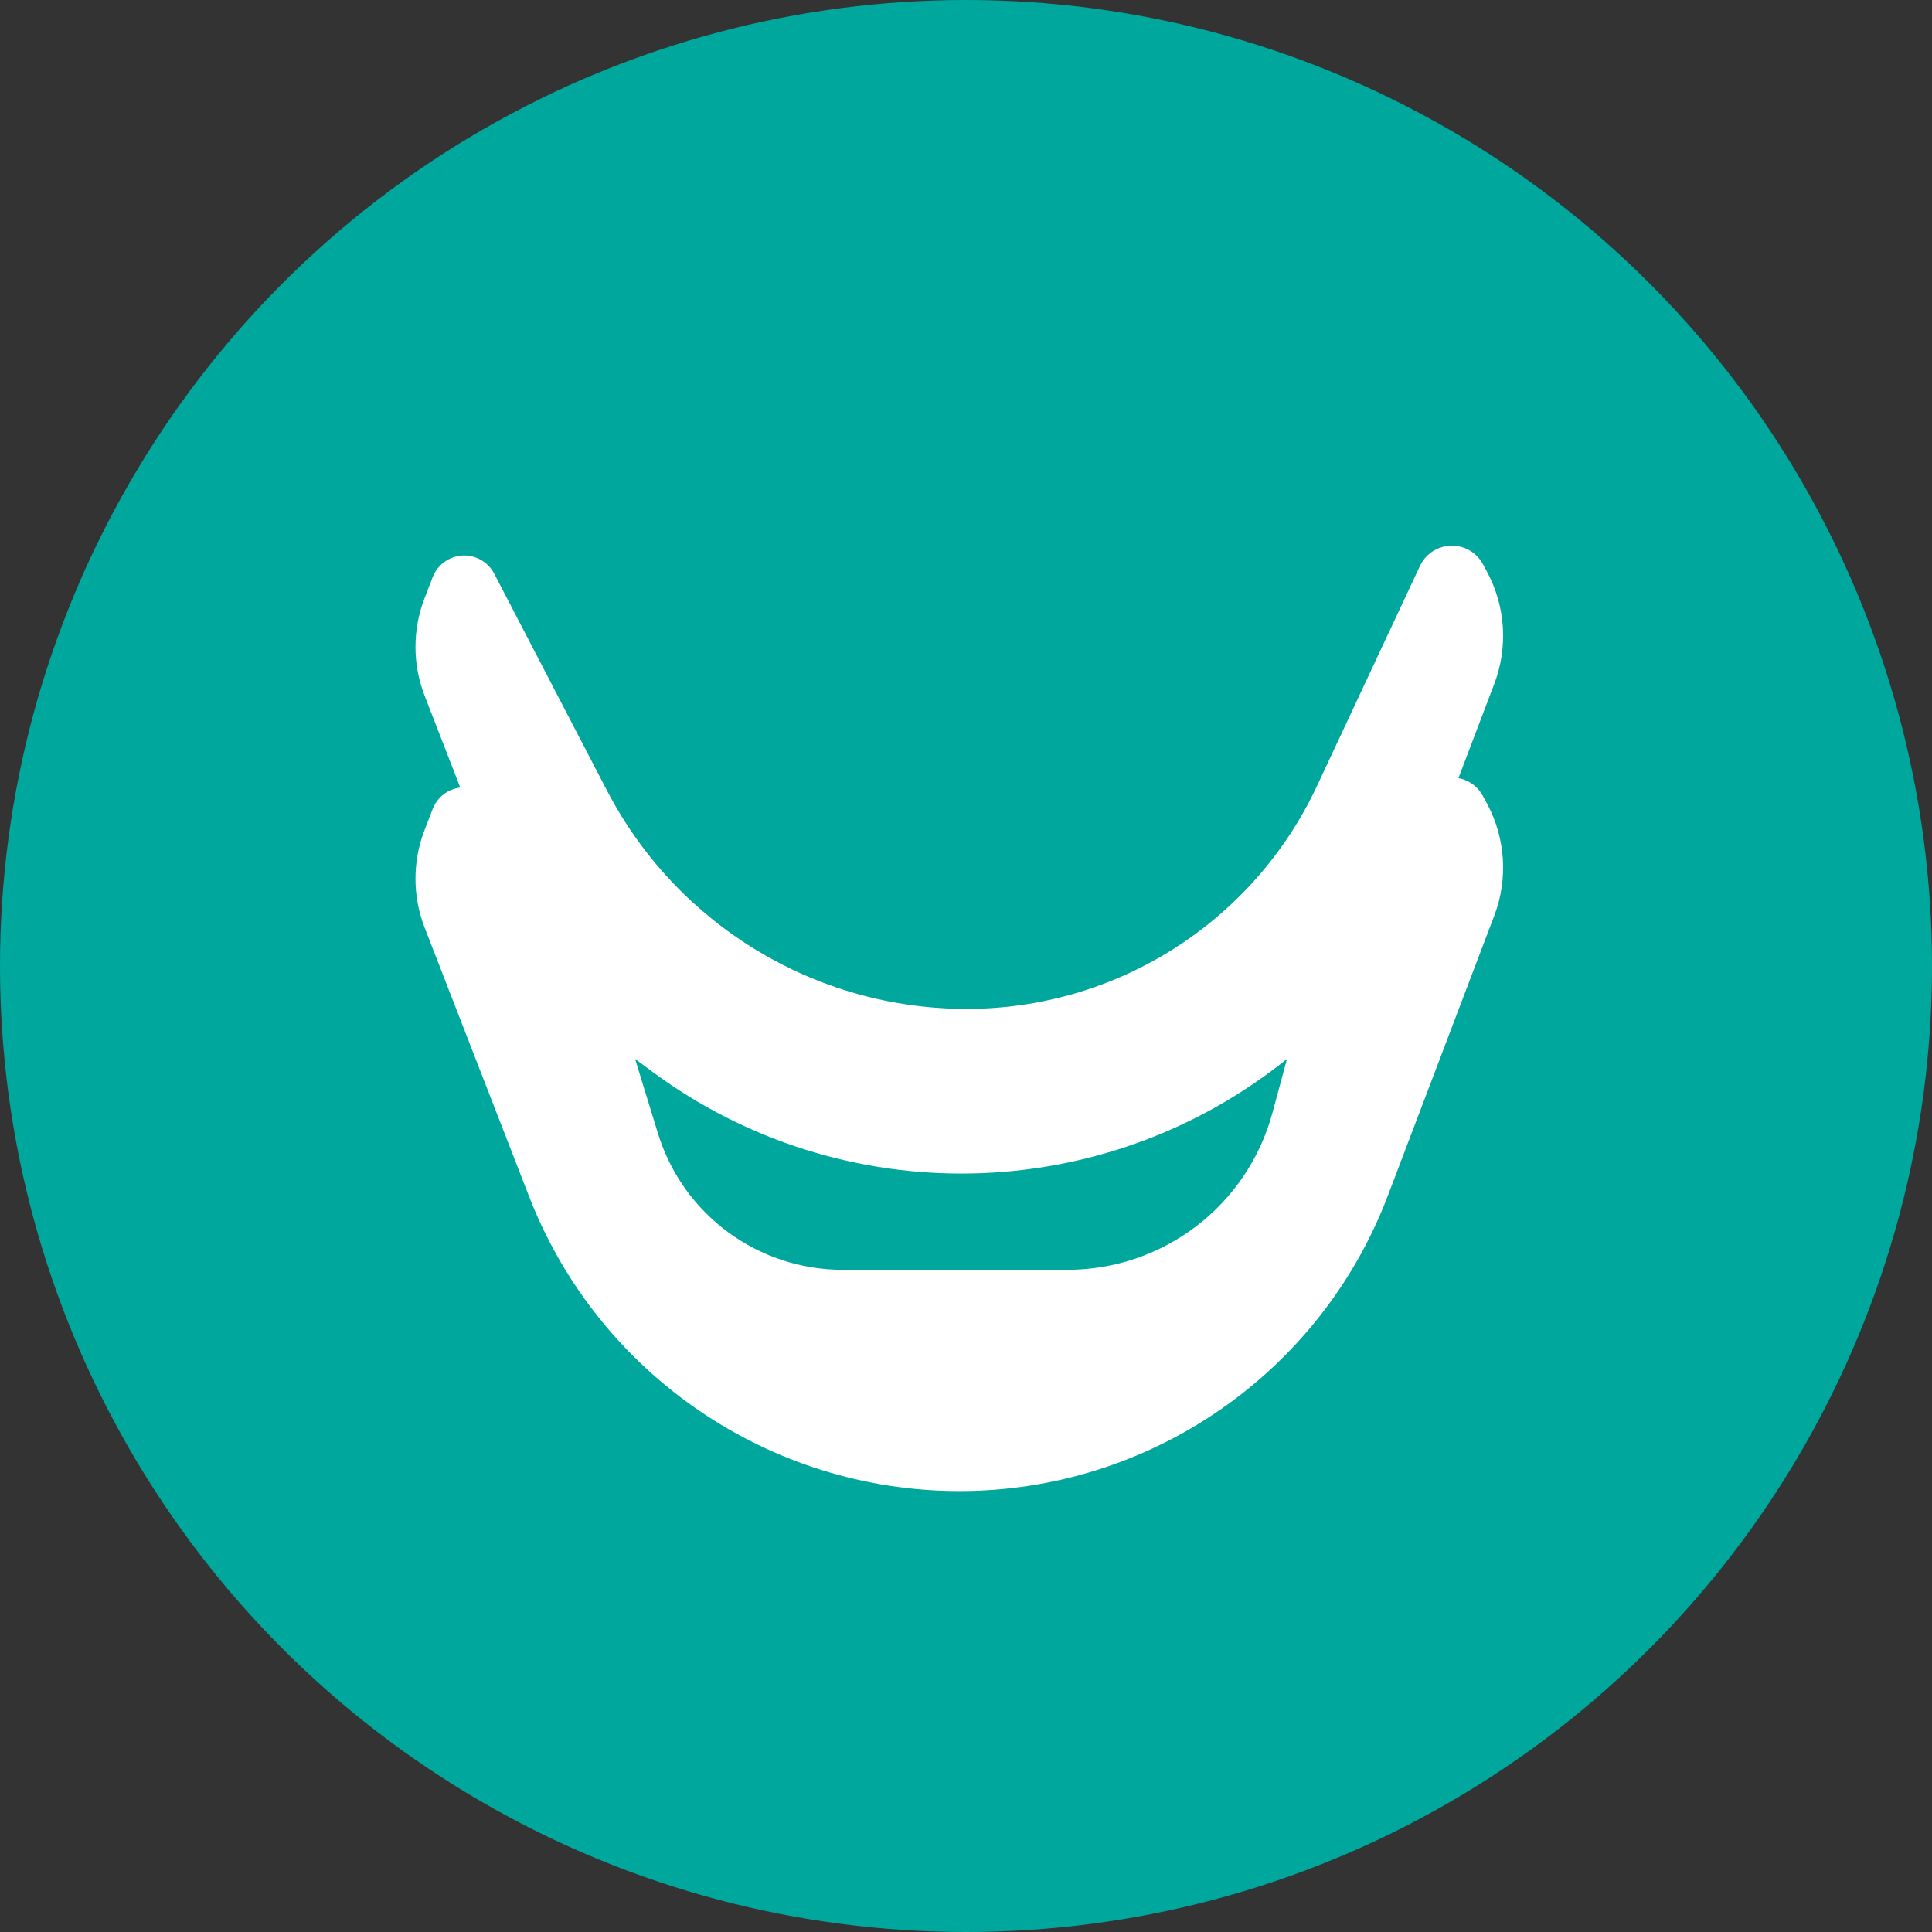
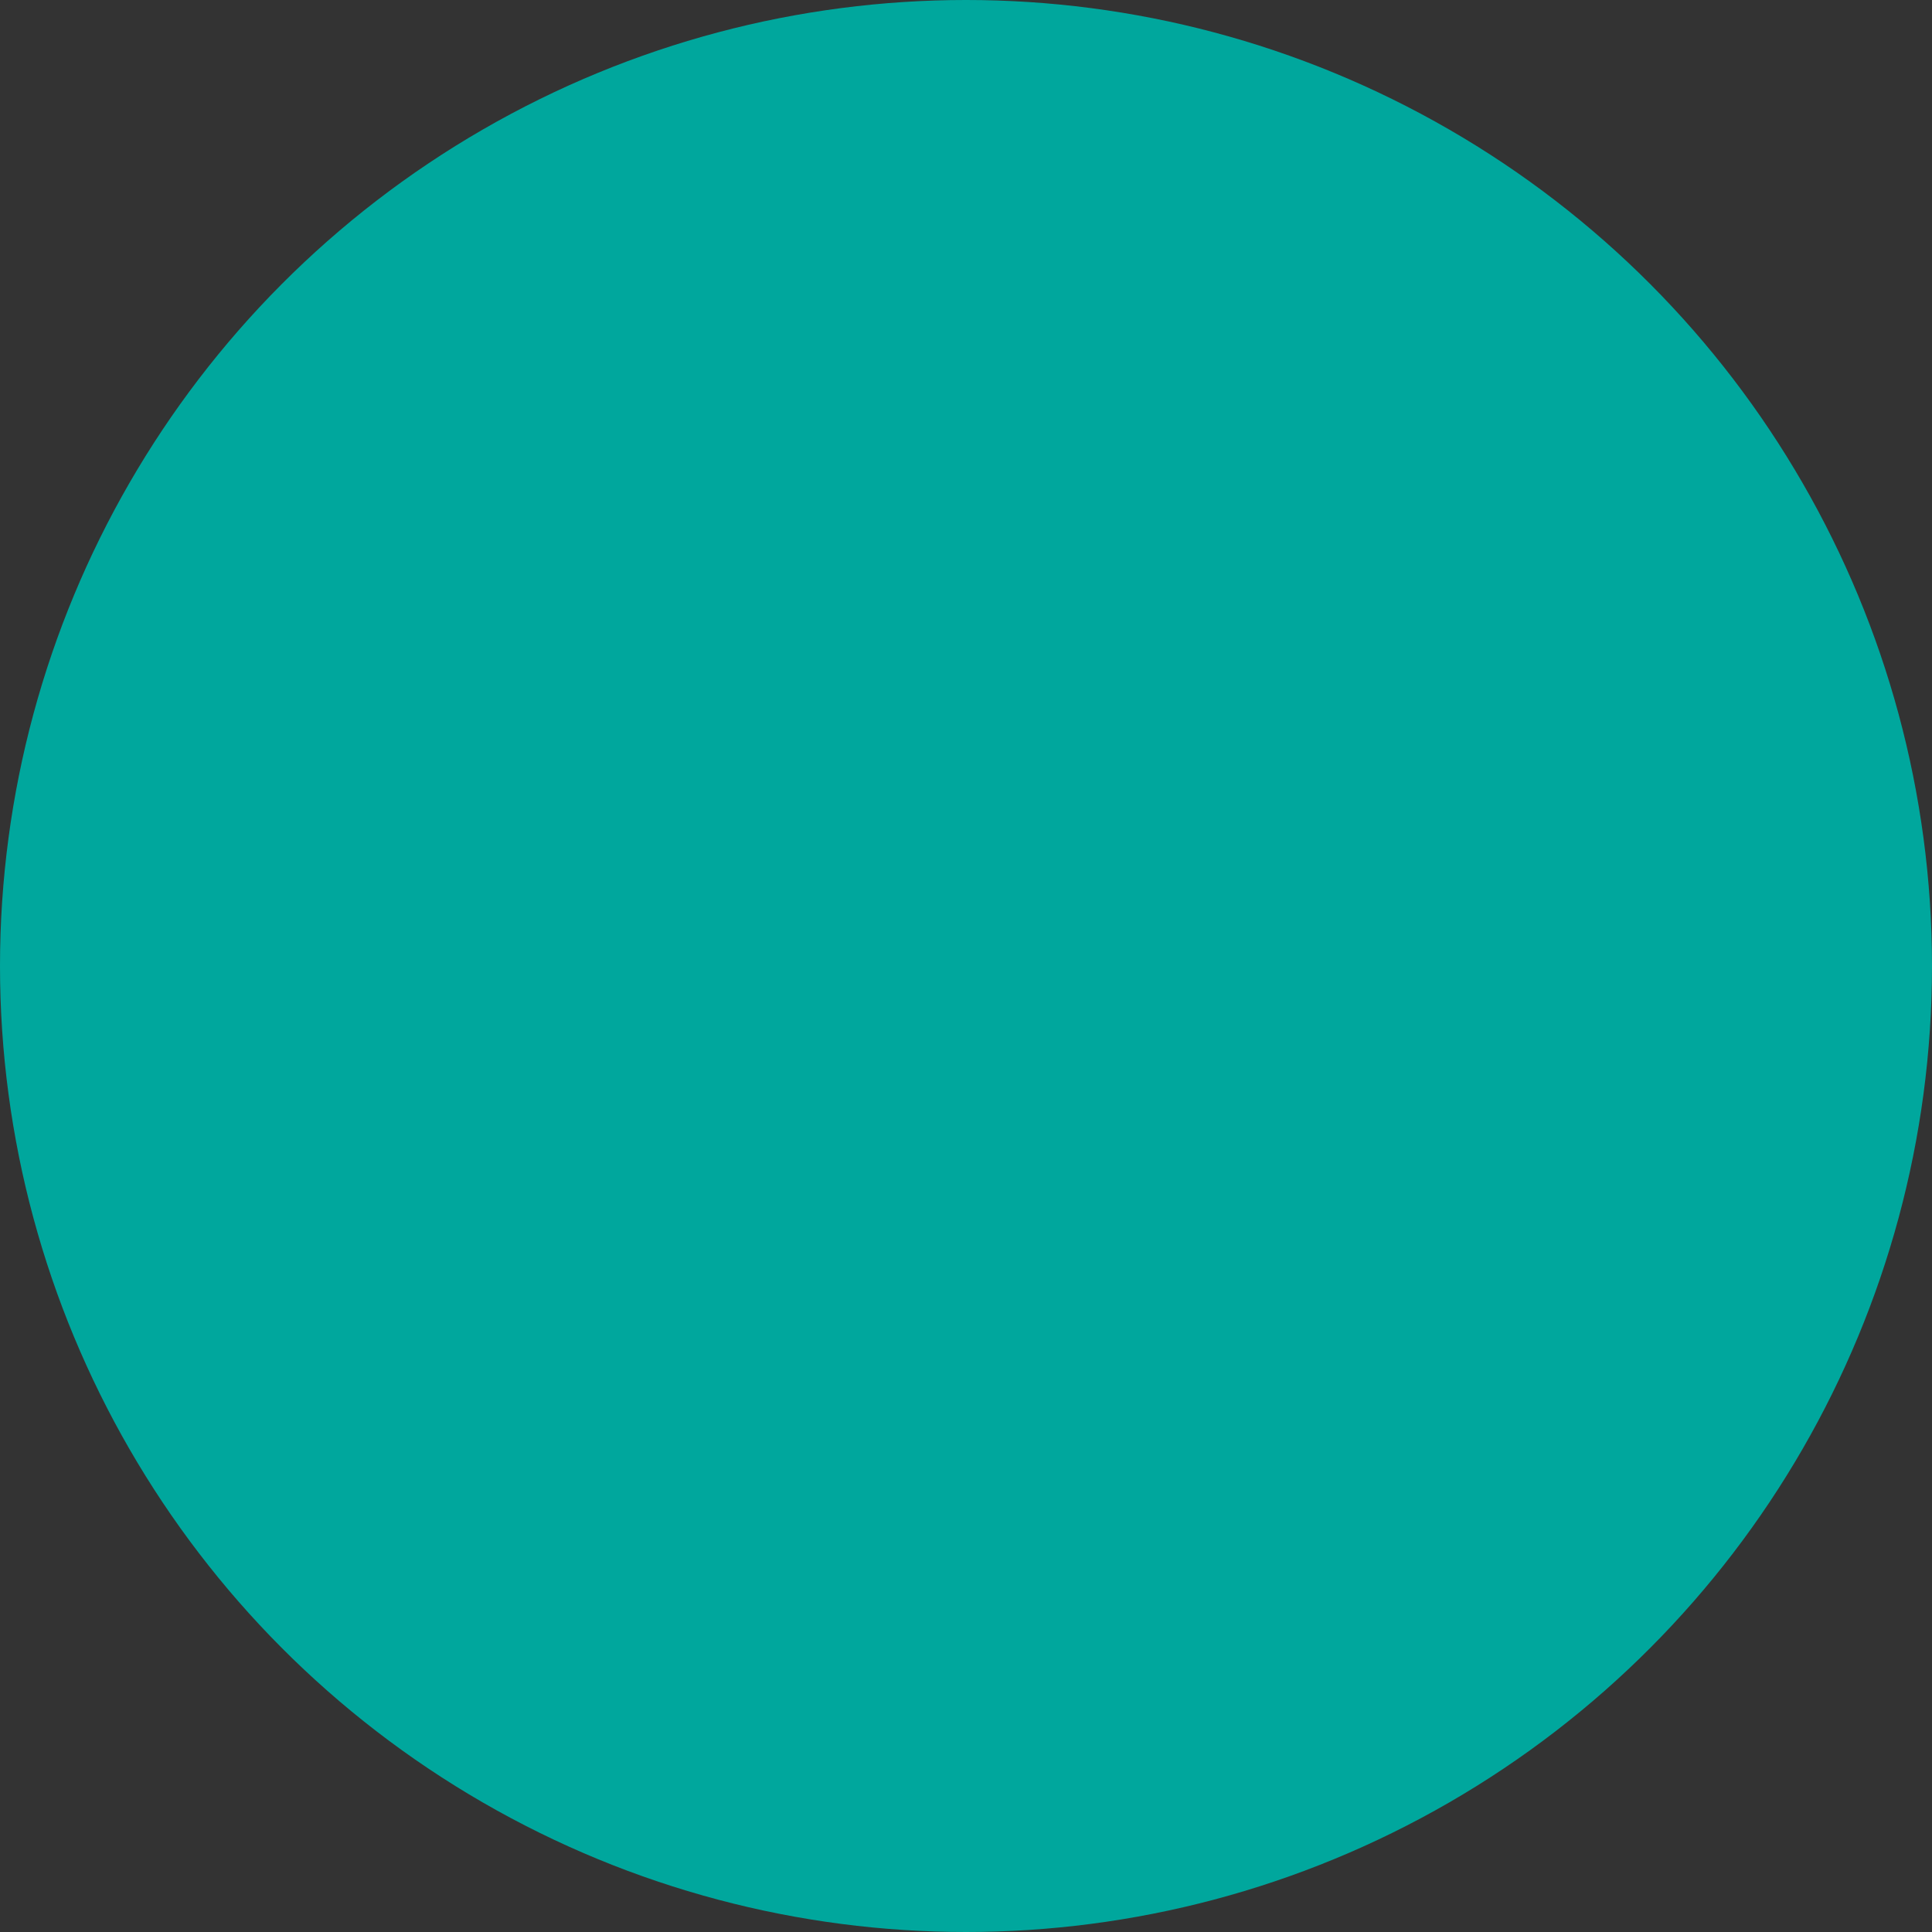
<svg xmlns="http://www.w3.org/2000/svg" width="100px" height="100px" viewBox="0 0 100 100">
  <rect x="0" y="0" width="100" height="100" fill="#333333" stroke="none" />
  <title>Icon Dentures</title>
  <desc>Created with Sketch.</desc>
  <g id="Icon-Dentures" stroke="none" stroke-width="1" fill="none" fill-rule="evenodd">
    <circle id="Oval-Copy" fill="#00A79D" cx="50" cy="50" r="50" />
-     <path d="M75.489,40.274 C75.636,40.302 75.782,40.349 75.924,40.415 C76.28,40.582 76.572,40.859 76.758,41.205 L76.969,41.597 C77.928,43.384 78.065,45.499 77.344,47.395 L71.835,61.888 C68.336,71.093 59.514,77.178 49.667,77.178 C39.806,77.178 30.957,71.123 27.386,61.931 L21.981,48.019 C21.35,46.395 21.347,44.594 21.974,42.967 L22.396,41.873 C22.637,41.246 23.2,40.838 23.824,40.764 L21.981,36.019 C21.35,34.395 21.347,32.594 21.974,30.967 L22.396,29.873 C22.743,28.971 23.756,28.522 24.658,28.869 C25.056,29.023 25.385,29.316 25.581,29.695 L31.419,40.921 C35.029,47.865 42.204,52.221 50.03,52.221 C57.802,52.221 64.871,47.725 68.165,40.686 L73.496,29.295 C73.924,28.381 75.01,27.988 75.924,28.415 C76.28,28.582 76.572,28.859 76.758,29.205 L76.969,29.597 C77.928,31.384 78.065,33.499 77.344,35.395 L75.489,40.274 Z M32.872,54.811 L34.054,58.661 C35.344,62.859 39.222,65.725 43.614,65.725 L55.244,65.725 C60.215,65.725 64.569,62.391 65.864,57.591 L66.614,54.811 C57.082,62.471 43.584,62.739 33.755,55.465 L32.872,54.811 Z" id="Combined-Shape" fill="#FFFFFF" fill-rule="nonzero" />
  </g>
</svg>